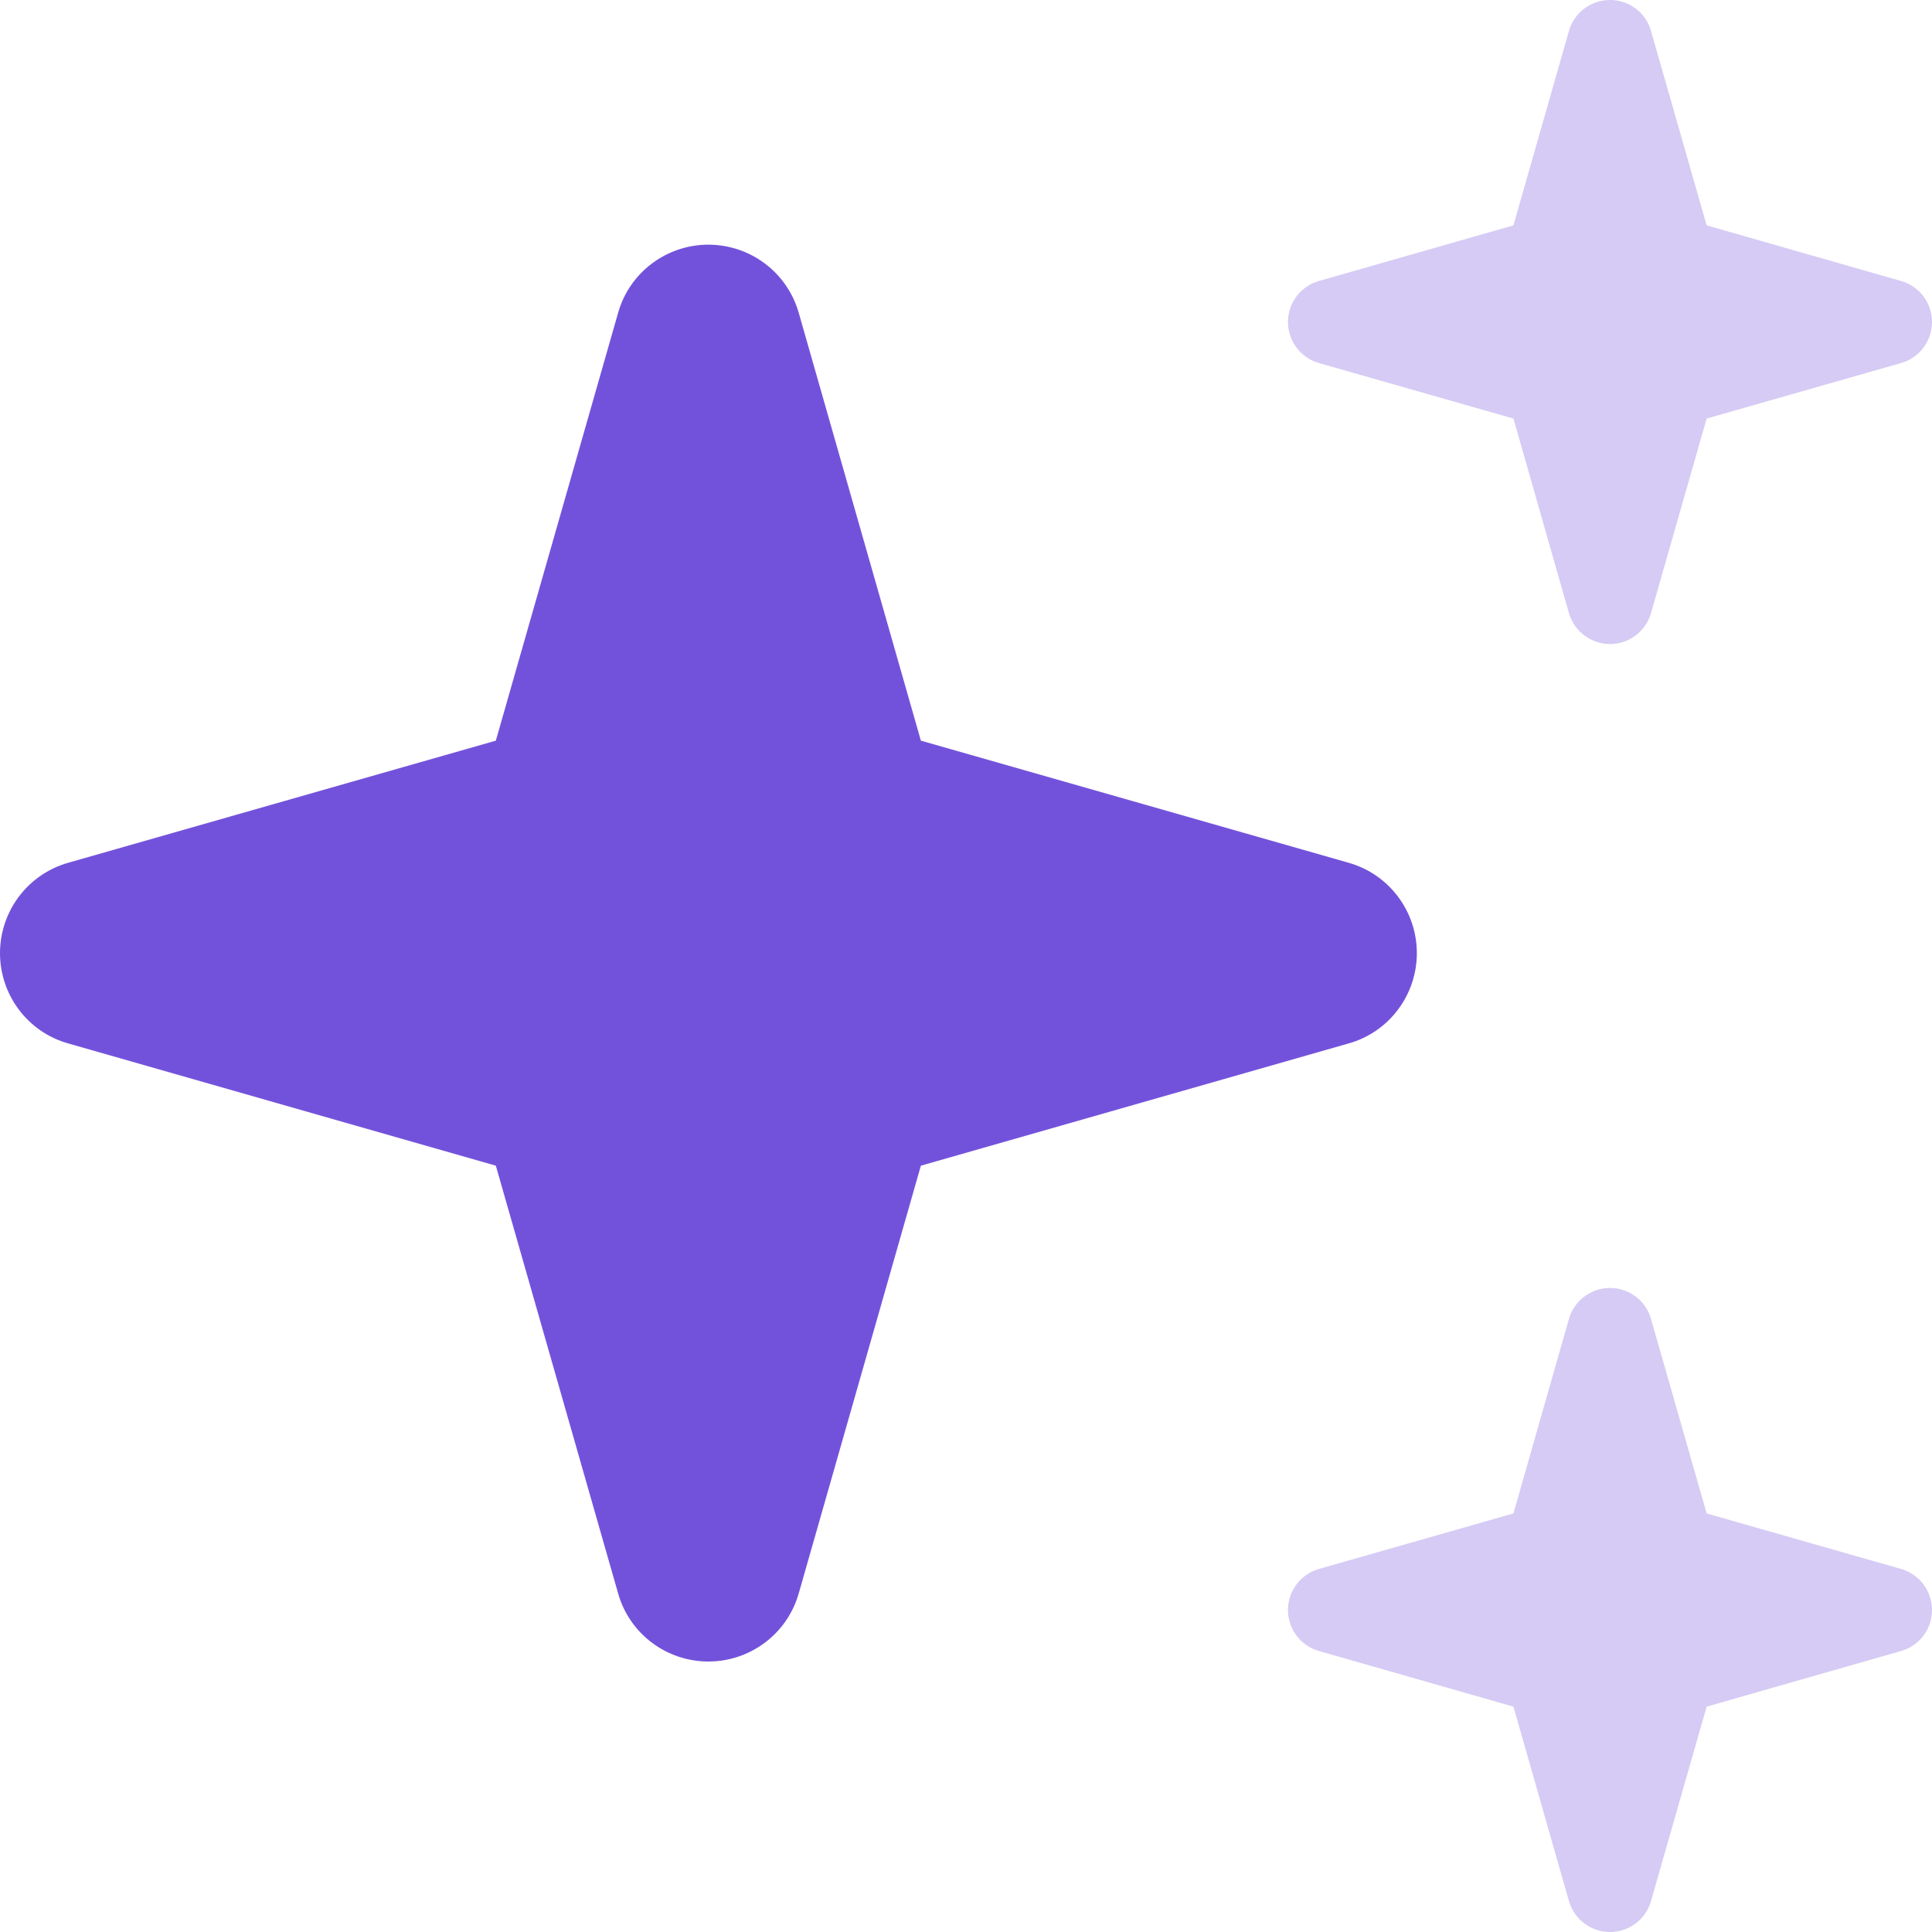
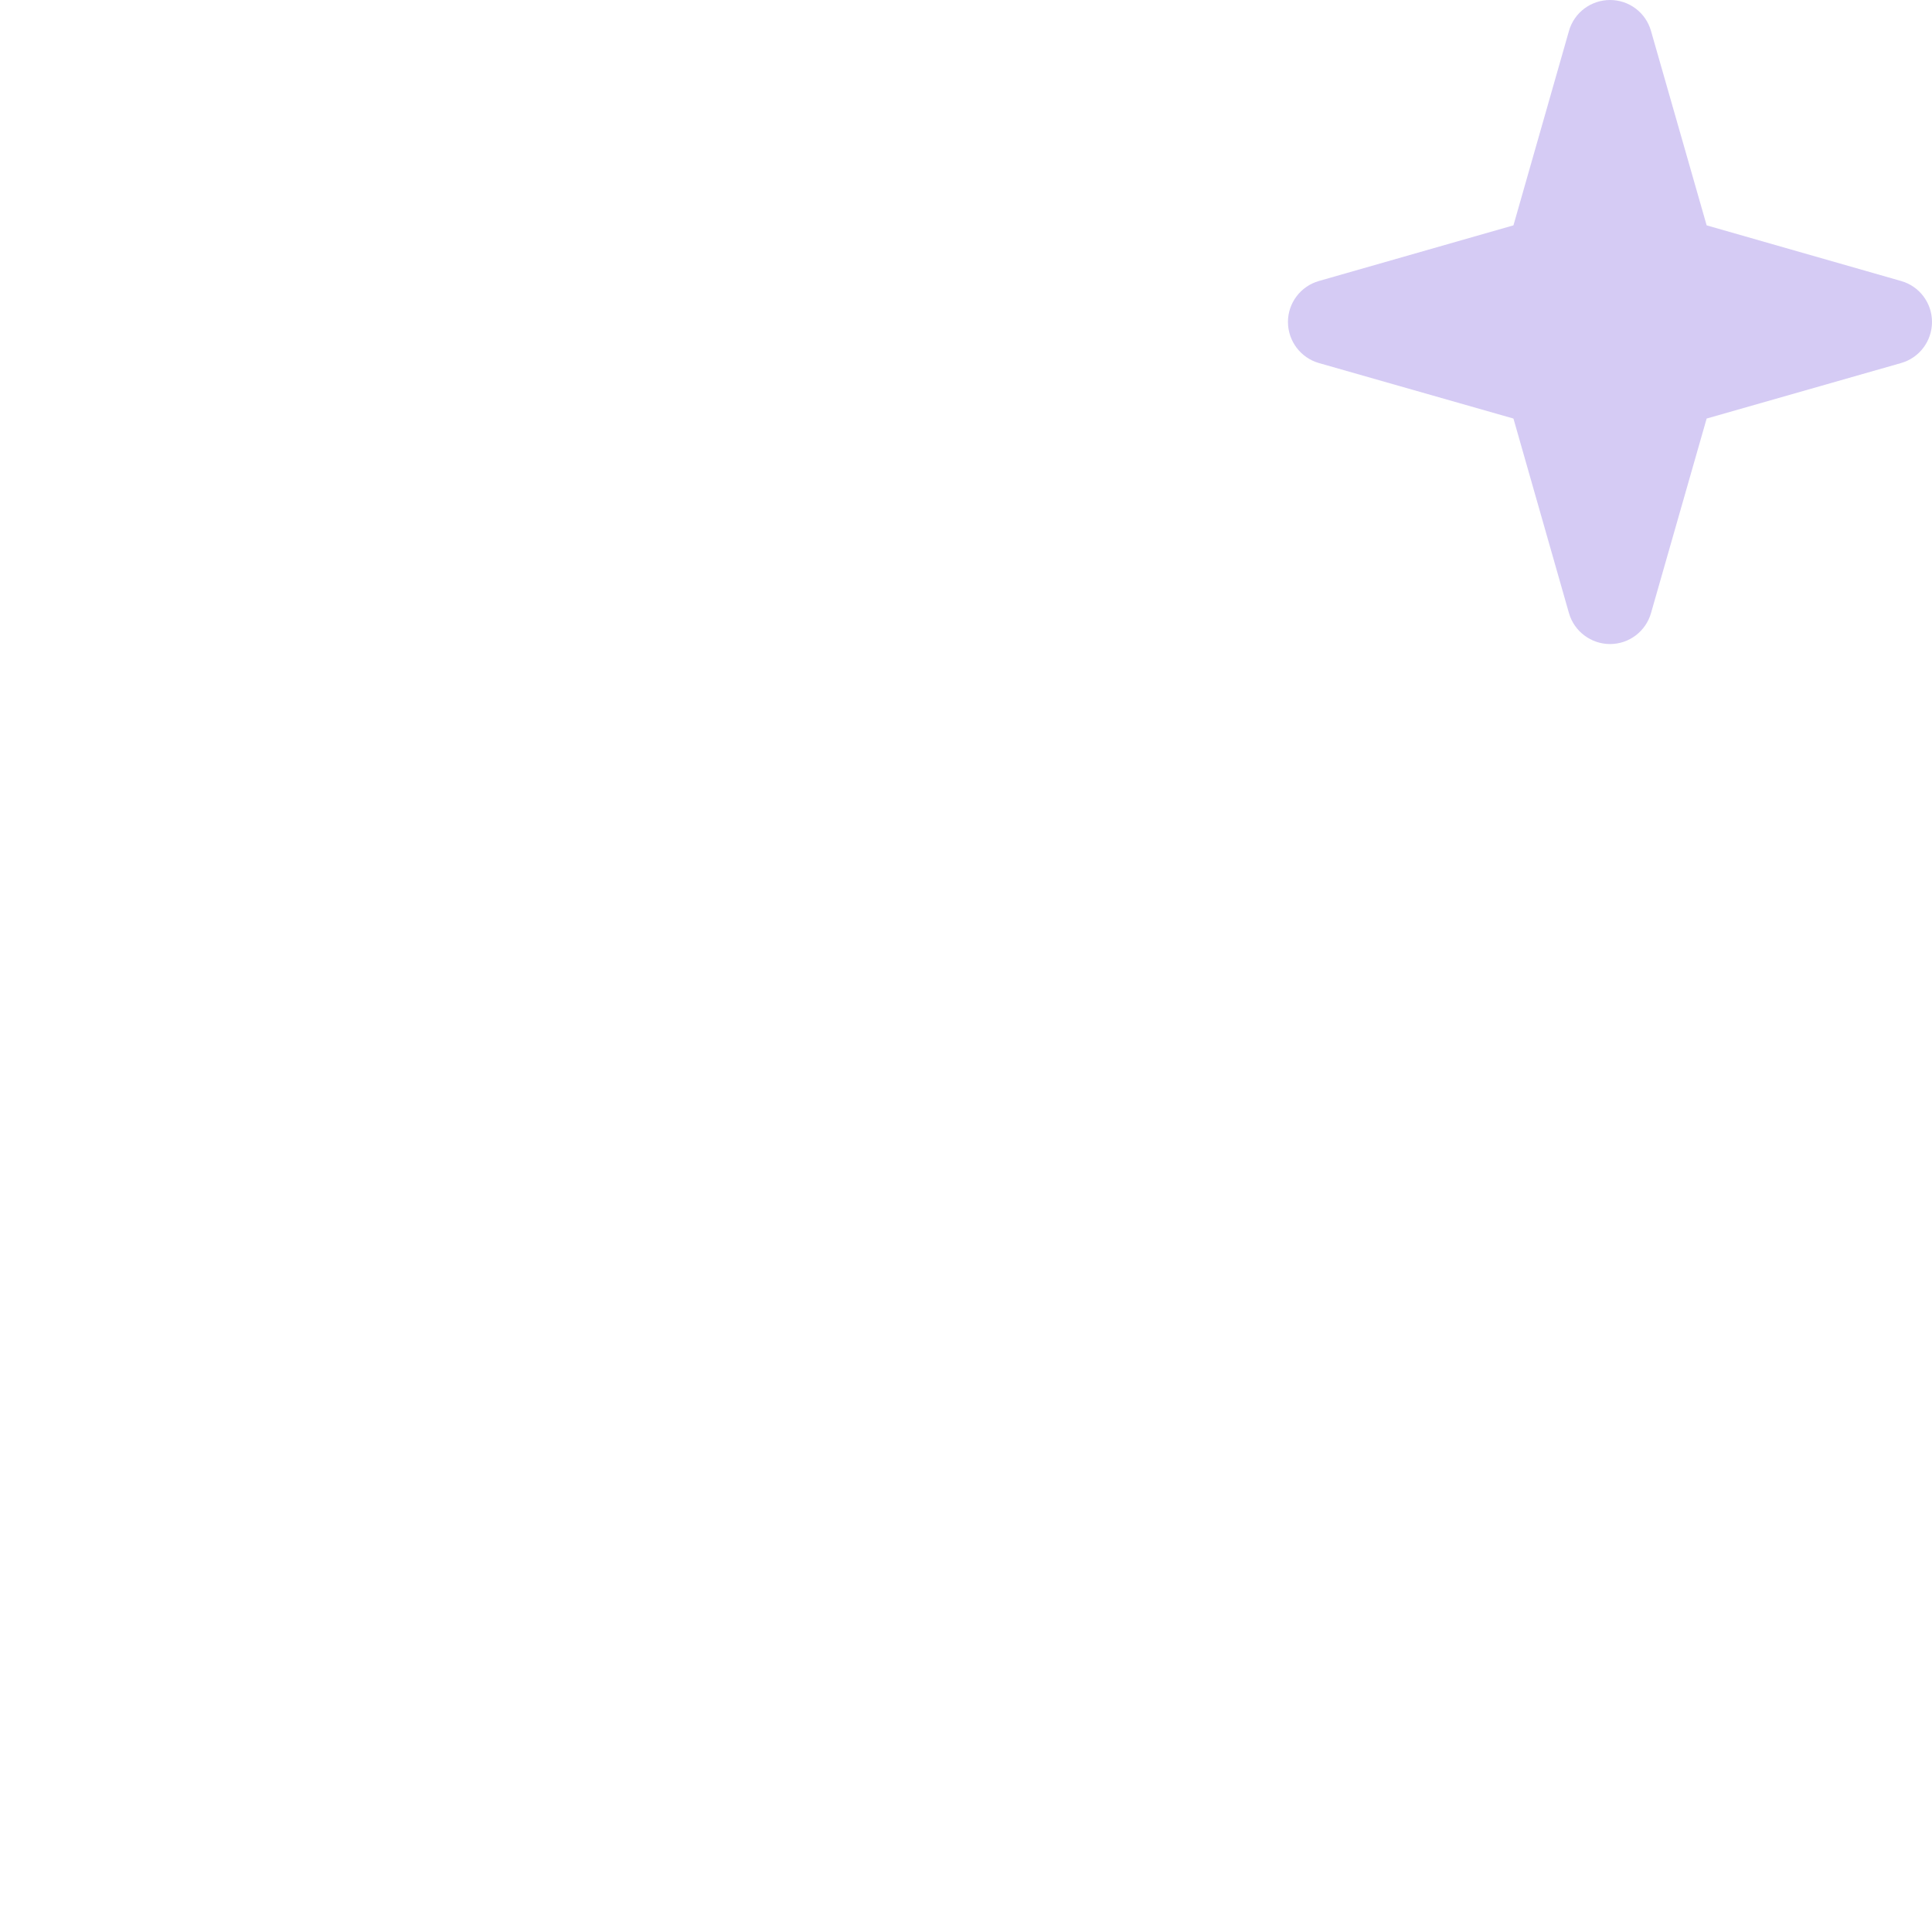
<svg xmlns="http://www.w3.org/2000/svg" width="14" height="14" viewBox="0 0 14 14" fill="none">
-   <path d="M9.773 6.252L6.673 5.367L5.788 2.267C5.704 1.972 5.435 1.773 5.133 1.773C4.832 1.773 4.562 1.972 4.479 2.267L3.593 5.367L0.494 6.252C0.199 6.336 0 6.605 0 6.907C0 7.208 0.199 7.478 0.494 7.561L3.593 8.447L4.479 11.546C4.562 11.841 4.832 12.04 5.133 12.04C5.435 12.04 5.704 11.841 5.788 11.546L6.673 8.447L9.773 7.561C10.068 7.478 10.267 7.208 10.267 6.907C10.267 6.605 10.068 6.336 9.773 6.252Z" fill="#7352DB" />
  <path d="M13.775 2.036L12.367 1.633L11.964 0.225C11.926 0.09 11.804 0 11.667 0C11.53 0 11.407 0.09 11.369 0.225L10.967 1.633L9.558 2.036C9.424 2.074 9.333 2.196 9.333 2.333C9.333 2.47 9.424 2.593 9.558 2.631L10.967 3.033L11.369 4.442C11.407 4.576 11.53 4.667 11.667 4.667C11.804 4.667 11.926 4.576 11.964 4.442L12.367 3.033L13.775 2.631C13.91 2.593 14 2.47 14 2.333C14 2.196 13.91 2.074 13.775 2.036Z" fill="#7352DB" fill-opacity="0.3" />
-   <path d="M13.775 11.369L12.367 10.967L11.964 9.558C11.926 9.424 11.804 9.333 11.667 9.333C11.53 9.333 11.407 9.424 11.369 9.558L10.967 10.967L9.558 11.369C9.424 11.407 9.333 11.53 9.333 11.667C9.333 11.804 9.424 11.926 9.558 11.964L10.967 12.367L11.369 13.775C11.407 13.91 11.53 14 11.667 14C11.804 14 11.926 13.91 11.964 13.775L12.367 12.367L13.775 11.964C13.91 11.926 14 11.804 14 11.667C14 11.53 13.91 11.407 13.775 11.369Z" fill="#7352DB" fill-opacity="0.3" />
</svg>